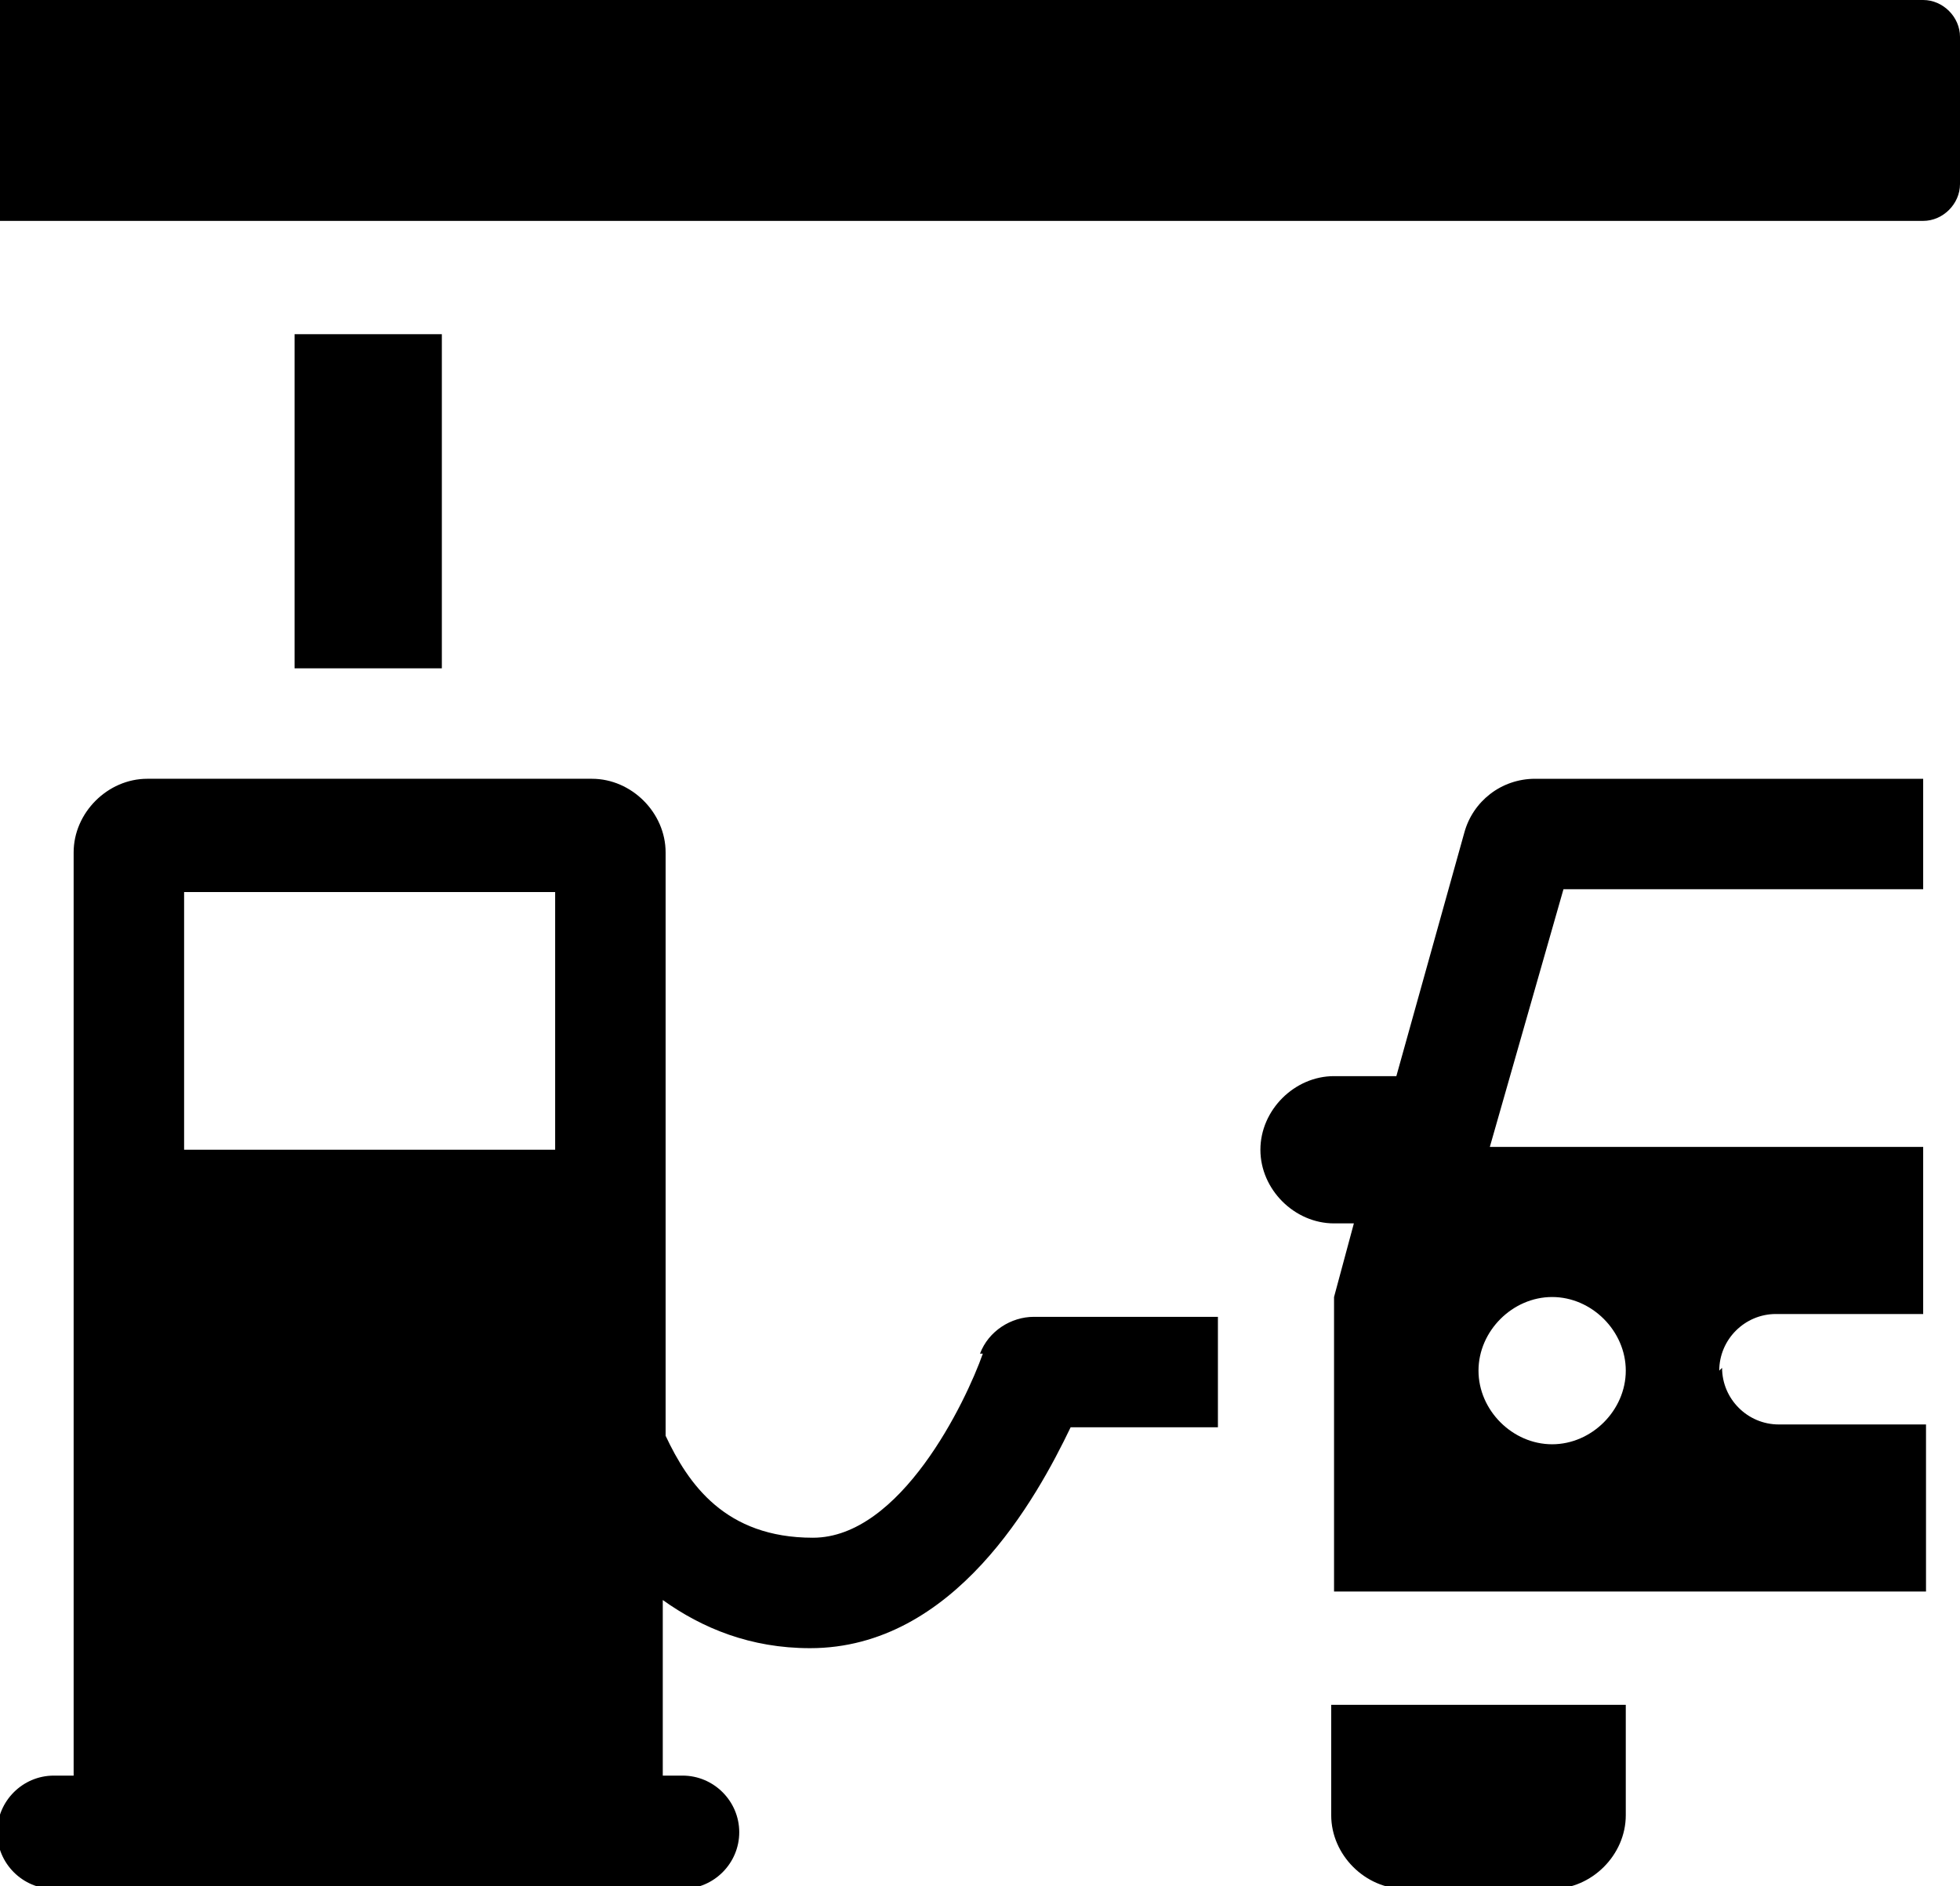
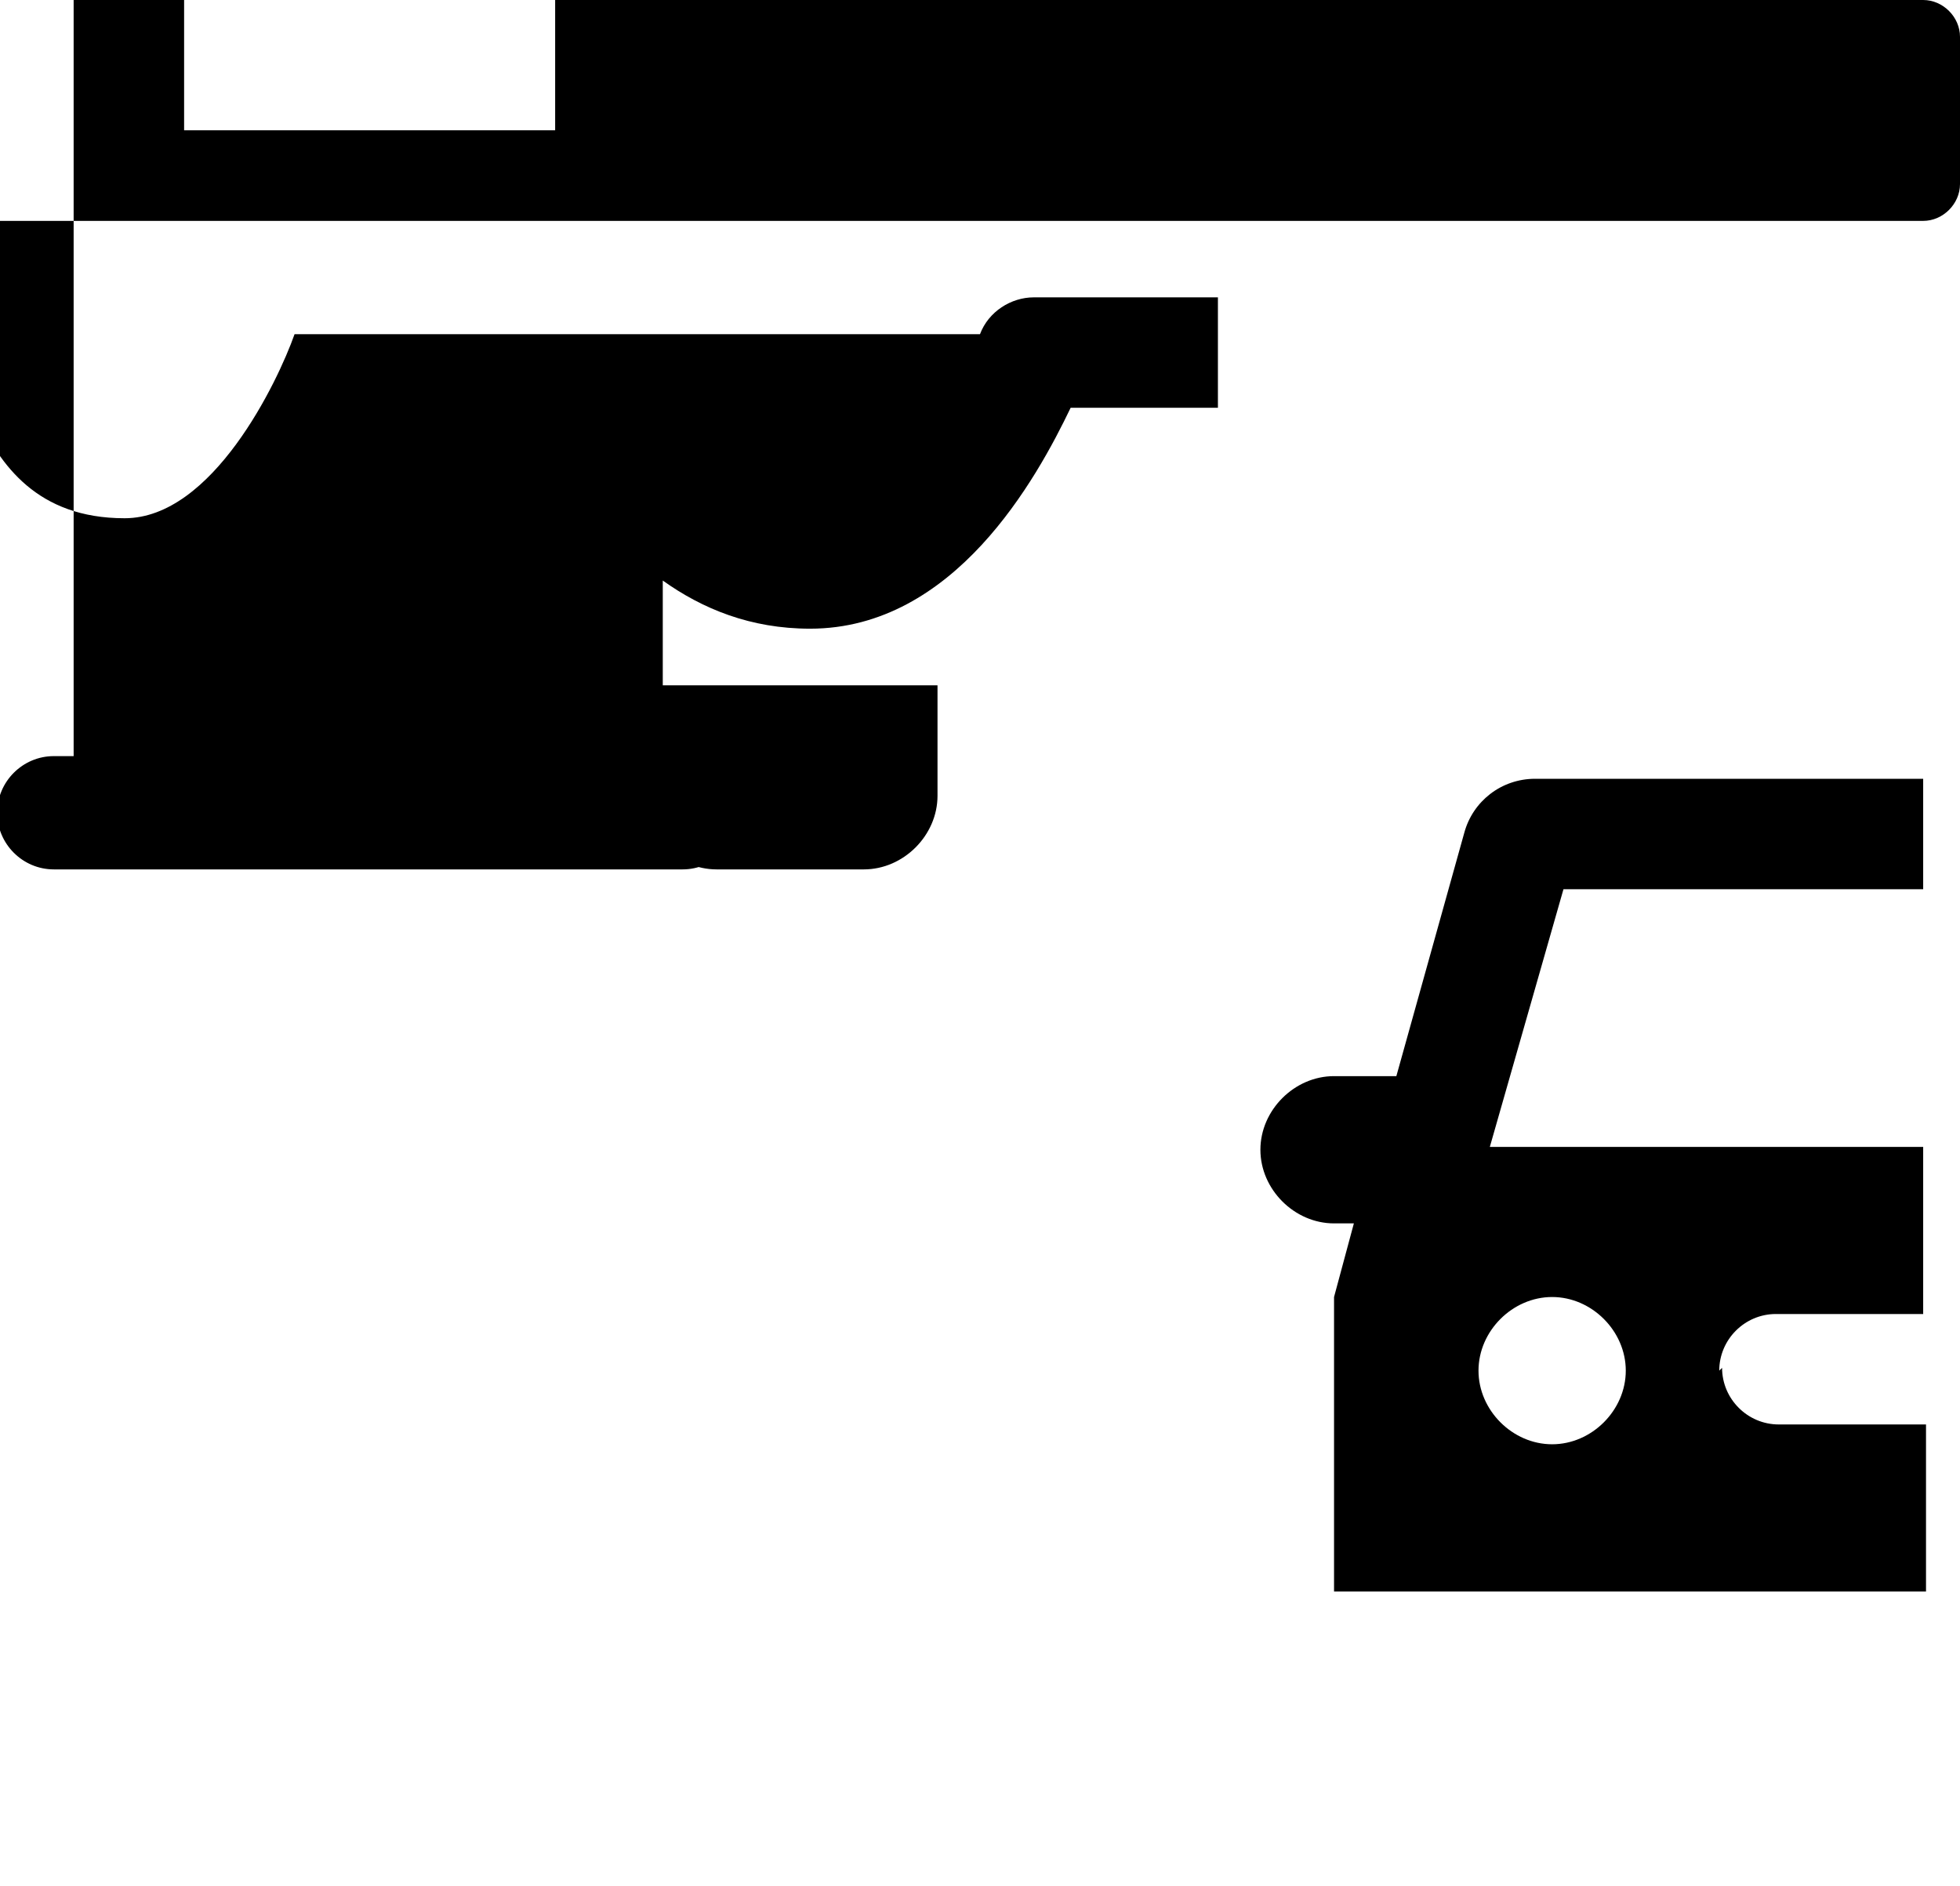
<svg xmlns="http://www.w3.org/2000/svg" id="uuid-e212a18f-d28e-47a3-922c-8890c47792ef" data-name="Layer 2" viewBox="0 0 69.2 66.6">
  <g id="uuid-69277e61-b817-410e-9585-64d5e80b3a71" data-name="Layer 1">
-     <path d="m60.7,48.4h0c0-1.1.9-2,2-2h5.2v-5.9h-15.3l2.6-9.1h12.7v-3.9h-13.7c-1.2,0-2.2.8-2.5,1.9l-2.4,8.6h-2.2c-1.4,0-2.6,1.2-2.6,2.6s1.2,2.6,2.6,2.6h.7l-.7,2.6v10.4h20.9v-5.9h-5.2c-1.1,0-2-.9-2-2Zm-5.9,2.6c-1.4,0-2.6-1.2-2.6-2.6s1.2-2.6,2.6-2.6,2.6,1.2,2.6,2.6-1.2,2.6-2.6,2.6ZM10.4,11.8v11.8h5.2v-11.8h-5.2Zm24.3,36c-.6,1.7-2.9,6.5-6,6.5s-4.4-1.9-5.2-3.6v-20.6c0-1.4-1.2-2.6-2.6-2.6H5.2c-1.4,0-2.6,1.2-2.6,2.6v32.6h-.7c-1.1,0-2,.9-2,2s.9,2,2,2h22.2c1.1,0,2-.9,2-2s-.9-2-2-2h-.7v-6.2c1.4,1,3.1,1.7,5.2,1.7,5.1,0,8-5.3,9.2-7.8h5.2v-3.9h-6.5c-.8,0-1.6.5-1.9,1.3Zm-15.1-7.2H6.5v-9.1h13.1v9.1Zm27.4,23.5c0,1.4,1.2,2.6,2.6,2.6h5.2c1.4,0,2.6-1.2,2.6-2.6v-3.9h-10.4v3.9ZM67.9,0H0v7.8h67.9c.7,0,1.3-.6,1.3-1.3V1.3c0-.7-.6-1.3-1.3-1.3Z" />
+     <path d="m60.7,48.4h0c0-1.1.9-2,2-2h5.2v-5.9h-15.3l2.6-9.1h12.7v-3.9h-13.7c-1.2,0-2.2.8-2.5,1.9l-2.4,8.6h-2.2c-1.4,0-2.6,1.2-2.6,2.6s1.2,2.6,2.6,2.6h.7l-.7,2.6v10.4h20.9v-5.9h-5.2c-1.1,0-2-.9-2-2Zm-5.9,2.6c-1.4,0-2.6-1.2-2.6-2.6s1.2-2.6,2.6-2.6,2.6,1.2,2.6,2.6-1.2,2.6-2.6,2.6ZM10.4,11.8v11.8h5.2v-11.8h-5.2Zc-.6,1.7-2.9,6.5-6,6.5s-4.4-1.9-5.2-3.6v-20.6c0-1.4-1.2-2.6-2.6-2.6H5.2c-1.4,0-2.6,1.2-2.6,2.6v32.6h-.7c-1.1,0-2,.9-2,2s.9,2,2,2h22.2c1.1,0,2-.9,2-2s-.9-2-2-2h-.7v-6.2c1.4,1,3.1,1.7,5.2,1.7,5.1,0,8-5.3,9.2-7.8h5.2v-3.9h-6.5c-.8,0-1.6.5-1.9,1.3Zm-15.1-7.2H6.5v-9.1h13.1v9.1Zm27.4,23.5c0,1.4,1.2,2.6,2.6,2.6h5.2c1.4,0,2.6-1.2,2.6-2.6v-3.9h-10.4v3.9ZM67.9,0H0v7.8h67.9c.7,0,1.3-.6,1.3-1.3V1.3c0-.7-.6-1.3-1.3-1.3Z" />
  </g>
</svg>